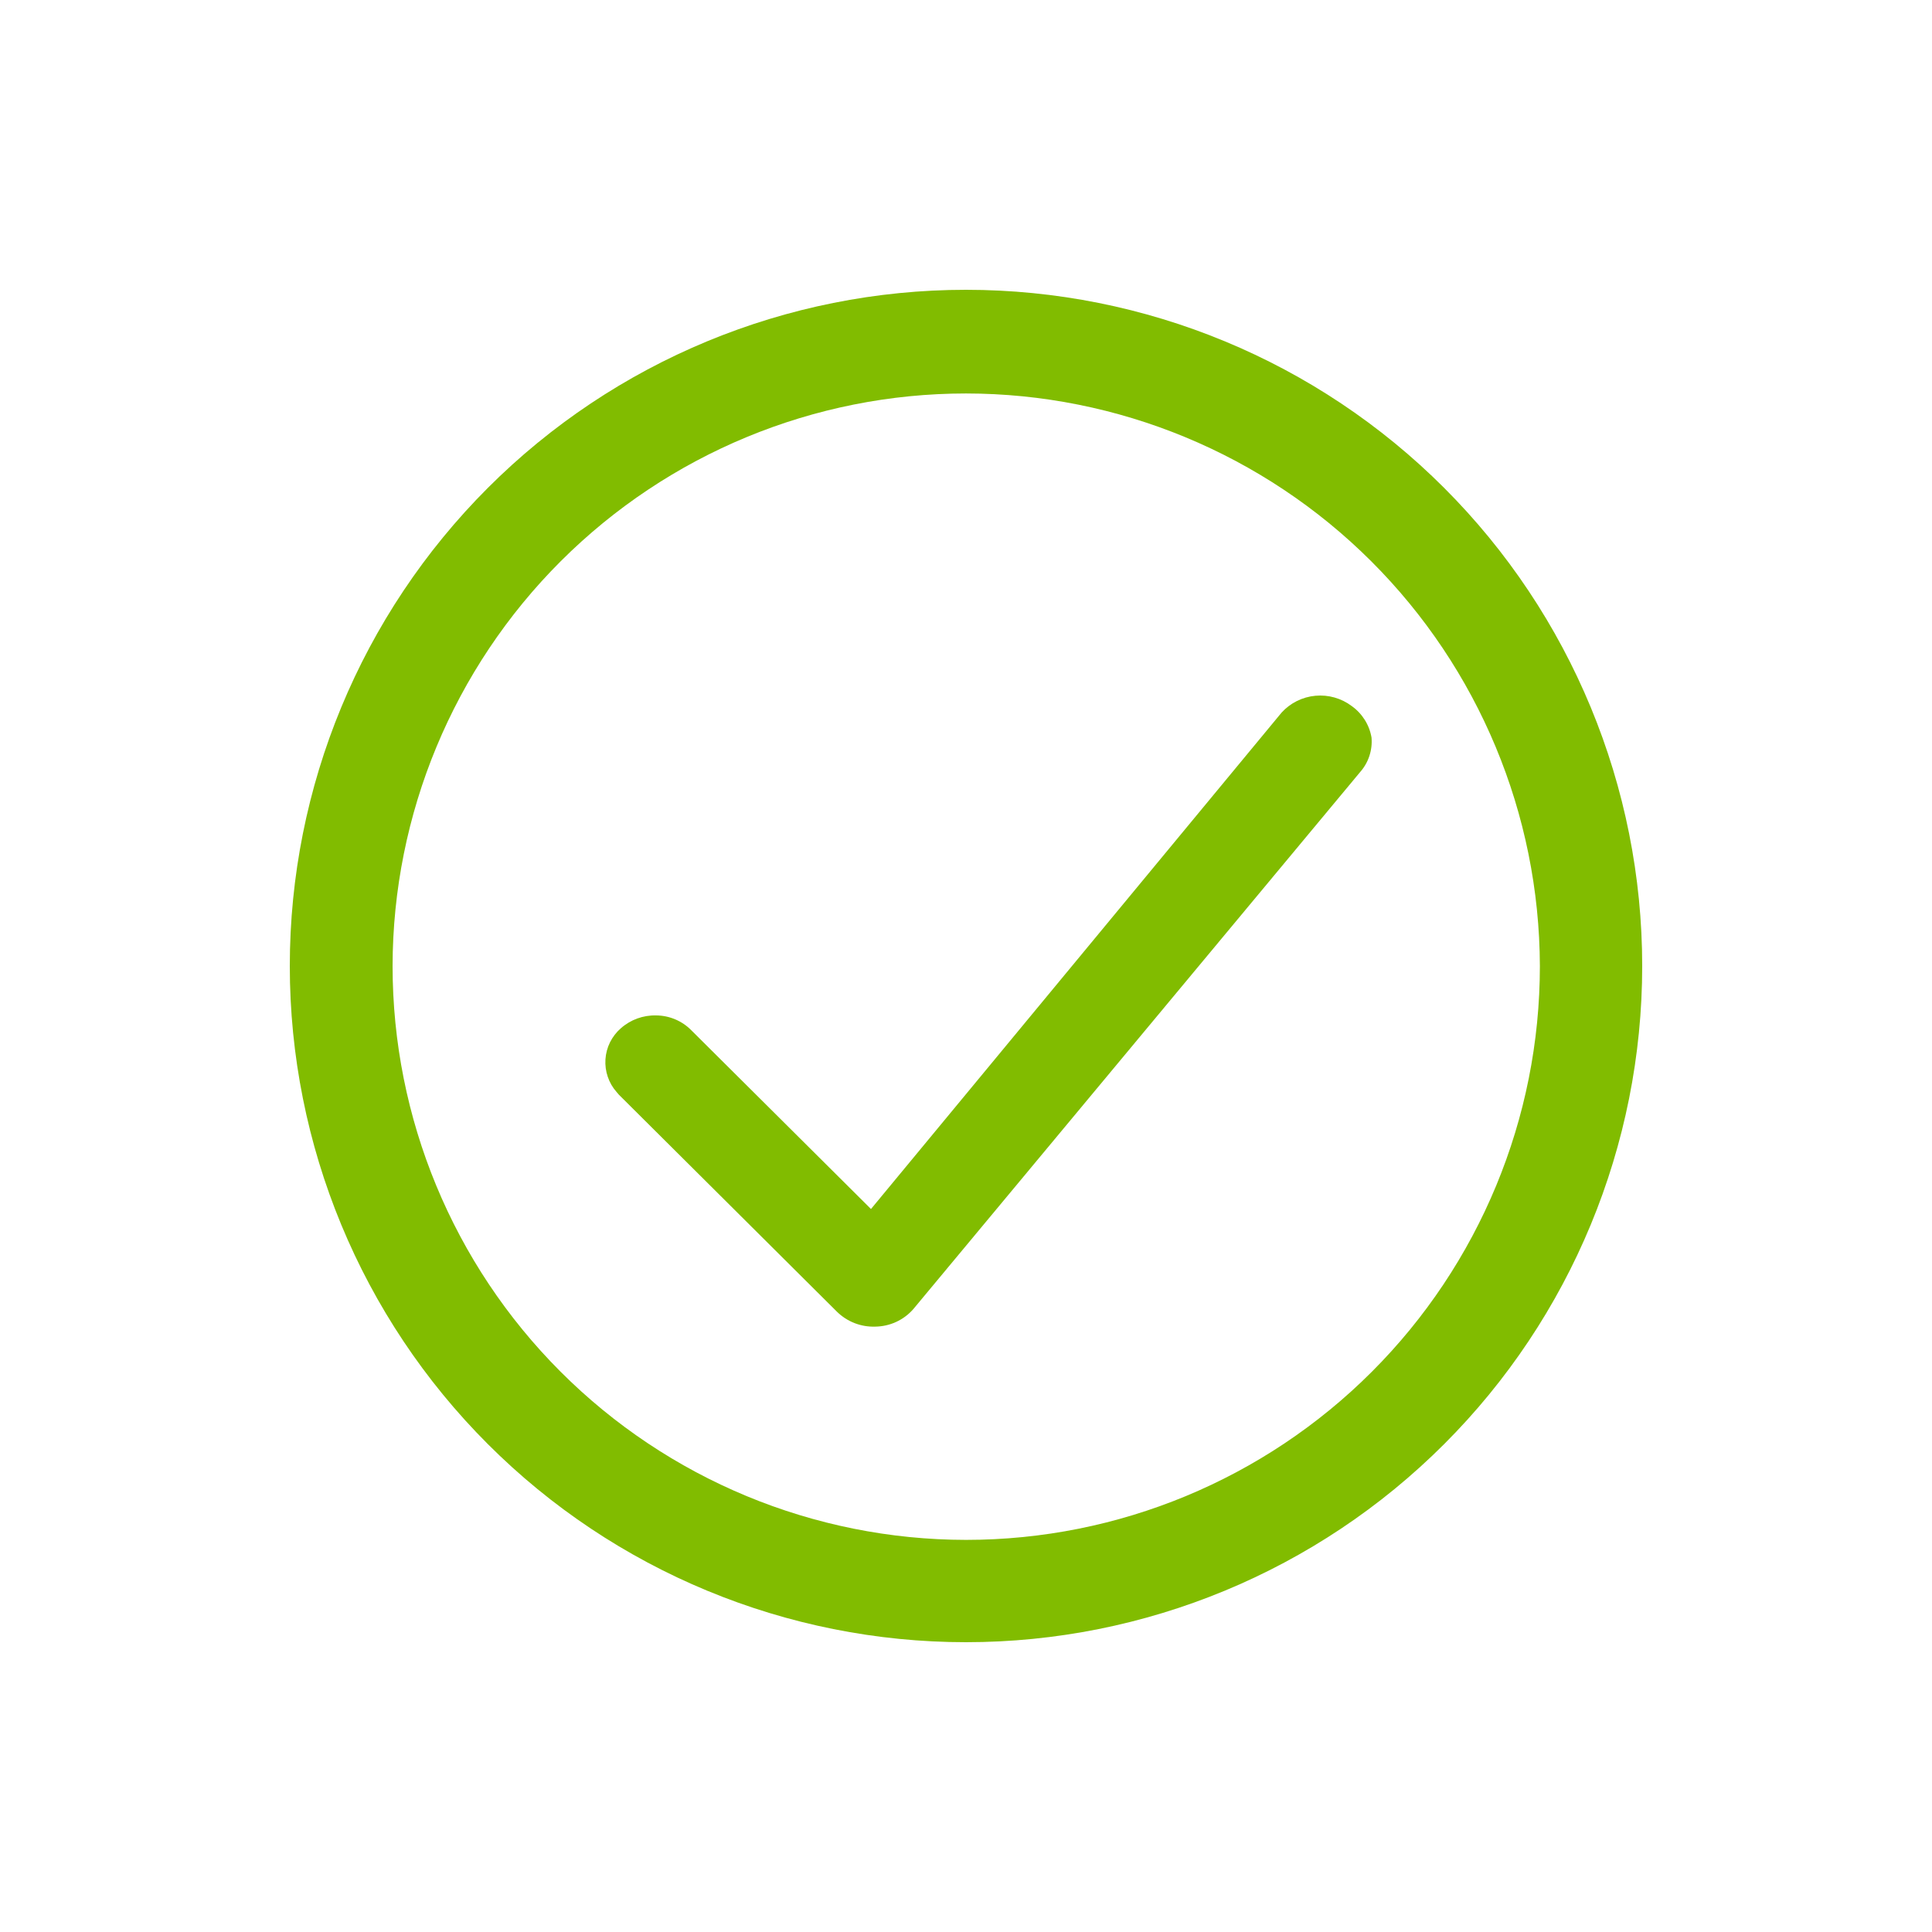
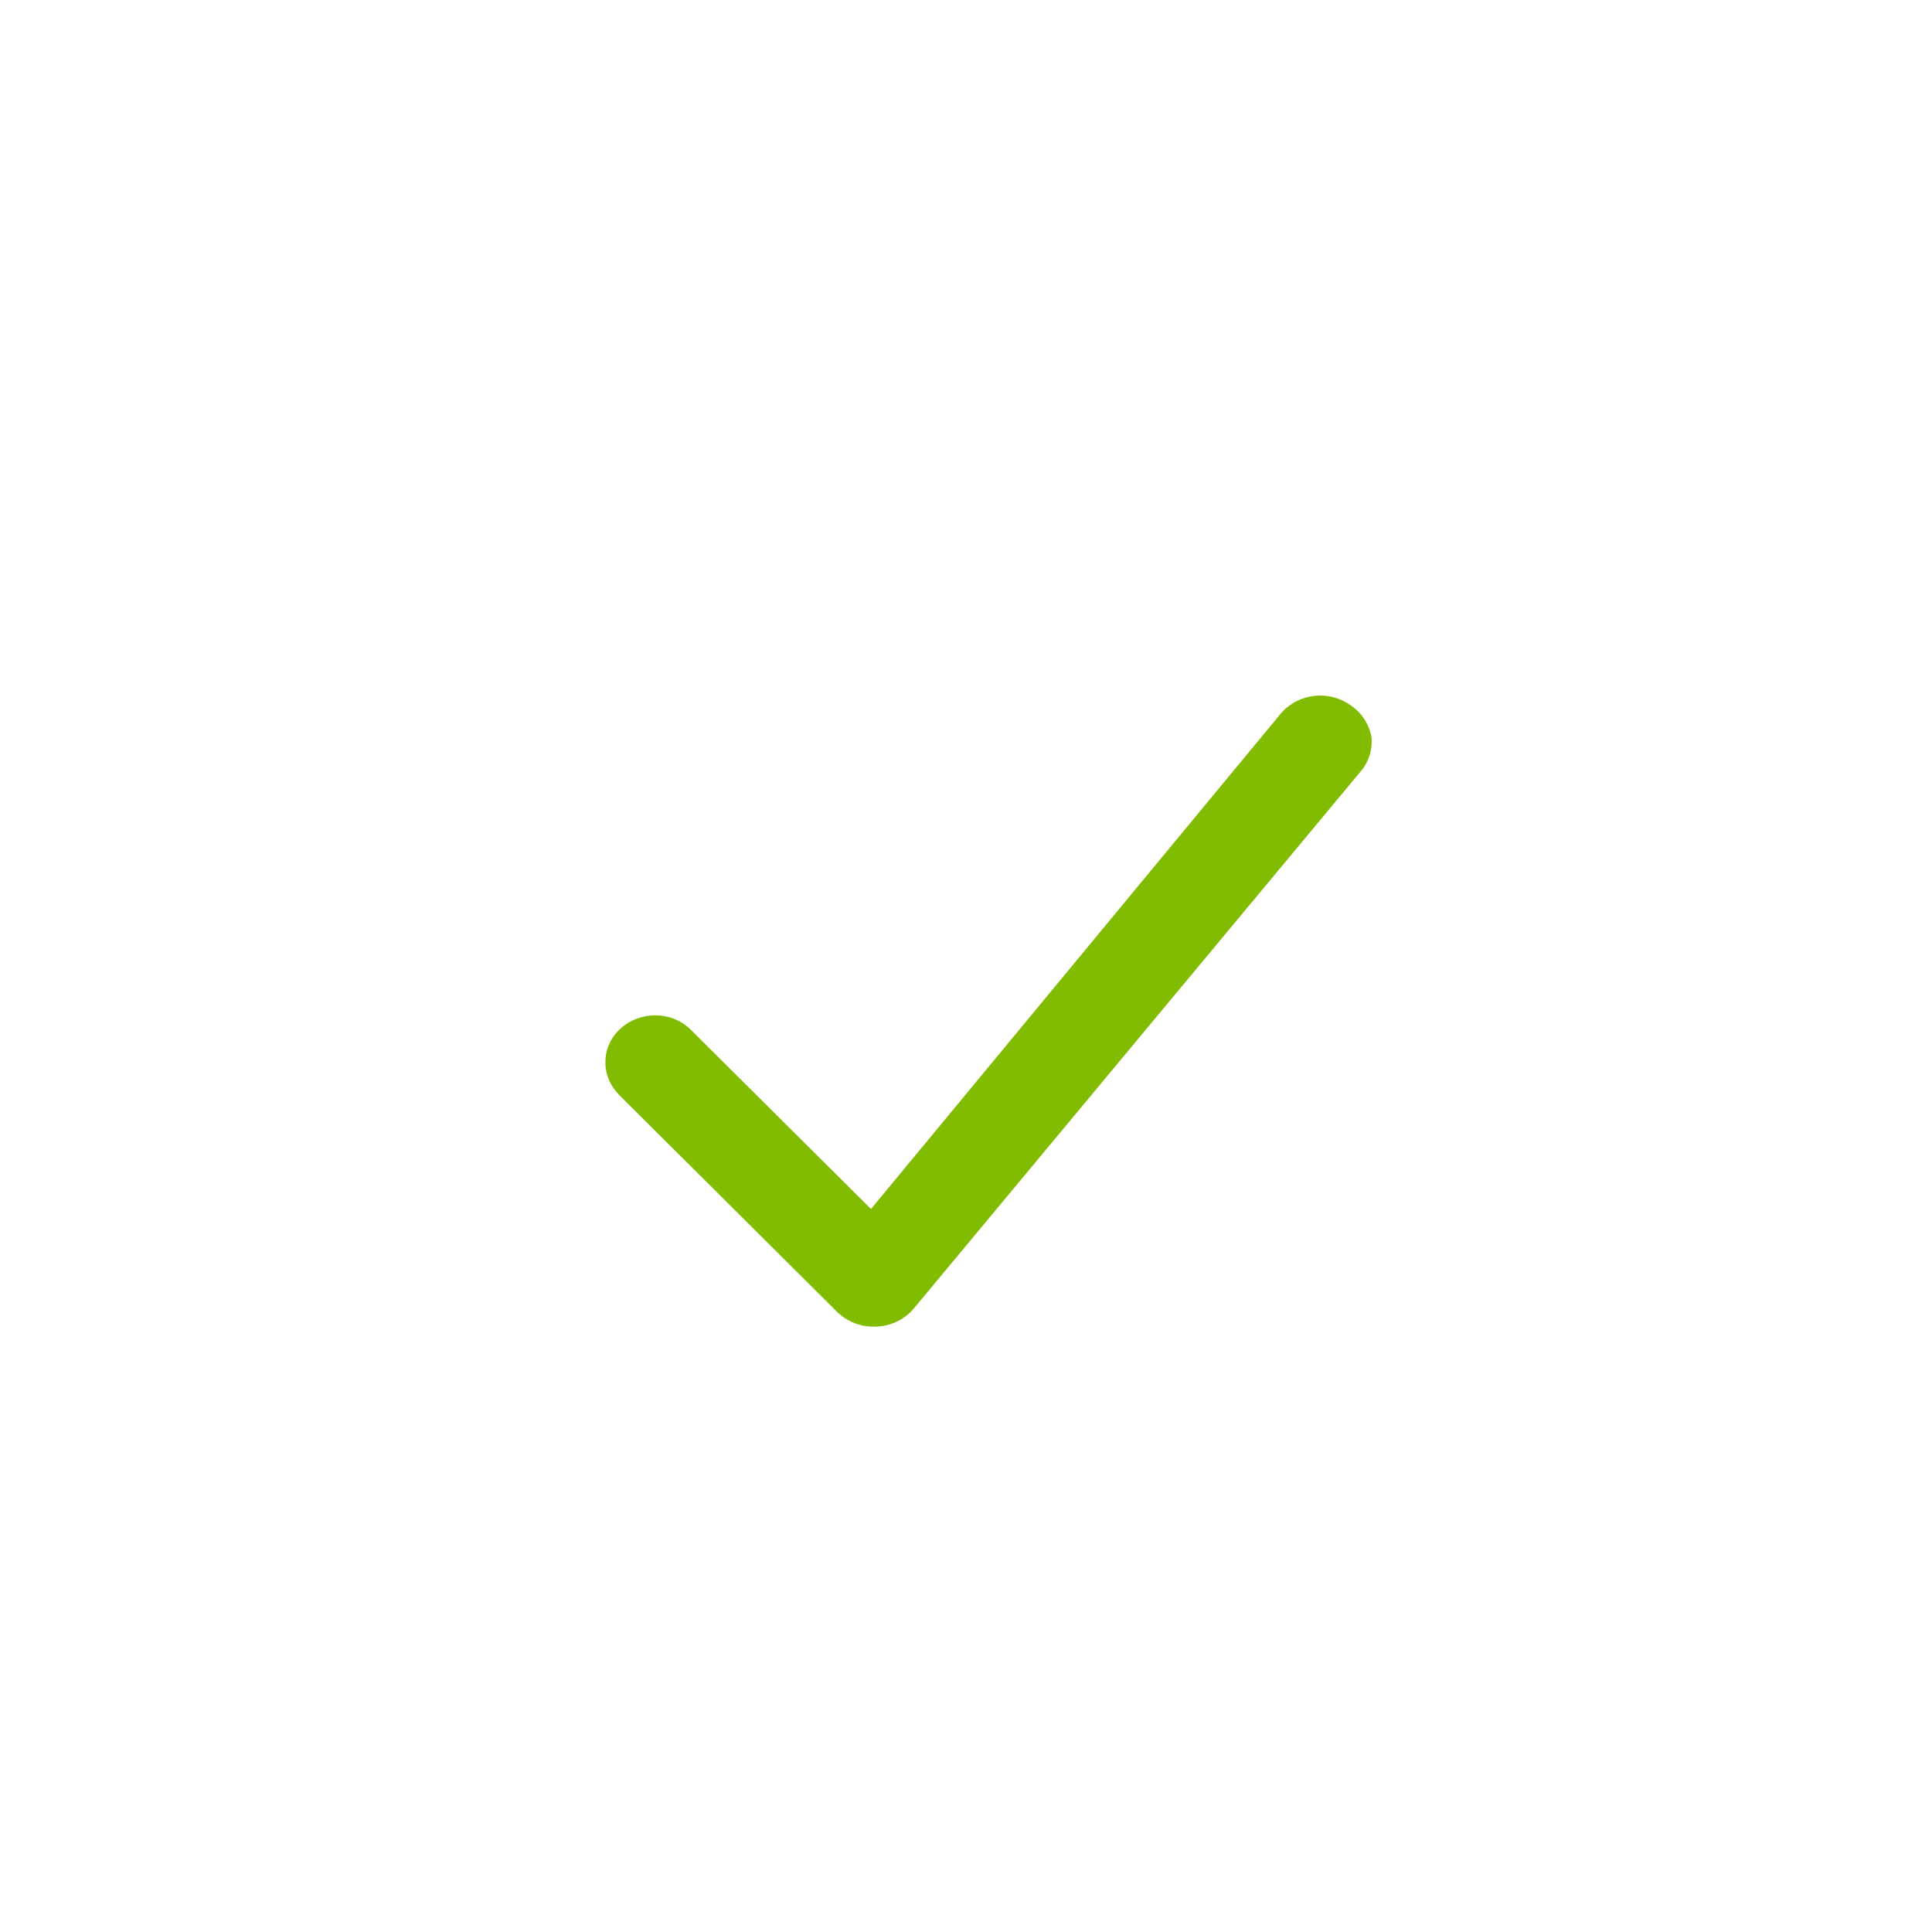
<svg xmlns="http://www.w3.org/2000/svg" width="50" height="50" viewBox="0 0 50 50" fill="none">
  <g clip-path="url(#clip0_380_71)">
    <path d="M34.043 18.006C34.379 17.975 34.714 18.07 34.983 18.273C35.255 18.467 35.439 18.759 35.495 19.088C35.509 19.249 35.49 19.411 35.439 19.565C35.389 19.718 35.307 19.86 35.2 19.981L23.635 33.881C23.512 34.021 23.361 34.134 23.191 34.212C23.021 34.29 22.836 34.331 22.649 34.333C22.467 34.339 22.286 34.308 22.116 34.242C21.947 34.176 21.793 34.077 21.663 33.95L16.017 28.331L15.958 28.262C15.856 28.147 15.778 28.013 15.729 27.867C15.679 27.722 15.659 27.569 15.669 27.415C15.679 27.262 15.719 27.112 15.787 26.975C15.856 26.837 15.95 26.714 16.066 26.613C16.318 26.389 16.646 26.27 16.983 26.279C17.325 26.282 17.651 26.42 17.89 26.662L22.541 31.289L33.169 18.44C33.396 18.191 33.708 18.037 34.043 18.006Z" fill="#81BC00" />
-     <path fill-rule="evenodd" clip-rule="evenodd" d="M12.626 12.626C15.907 9.344 20.359 7.5 25 7.5C29.641 7.5 34.092 9.344 37.374 12.626C40.656 15.908 42.5 20.359 42.5 25C42.5 29.641 40.656 34.093 37.374 37.374C34.092 40.656 29.641 42.5 25 42.5C20.359 42.5 15.907 40.656 12.626 37.374C9.344 34.093 7.5 29.641 7.5 25C7.5 20.359 9.344 15.908 12.626 12.626ZM35.502 35.502C38.287 32.717 39.852 28.939 39.852 25C39.839 21.068 38.269 17.301 35.486 14.524C32.702 11.747 28.932 10.186 25 10.183C21.068 10.183 17.297 11.744 14.514 14.522C11.732 17.3 10.166 21.068 10.16 25C10.16 28.937 11.723 32.713 14.506 35.498C17.288 38.282 21.063 39.849 25 39.852C28.939 39.852 32.717 38.287 35.502 35.502Z" fill="#81BC00" />
  </g>
  <defs>
    <clipPath id="clip0_380_71">
      <rect width="36" height="36" fill="white" transform="translate(7 7)" />
    </clipPath>
  </defs>
</svg>